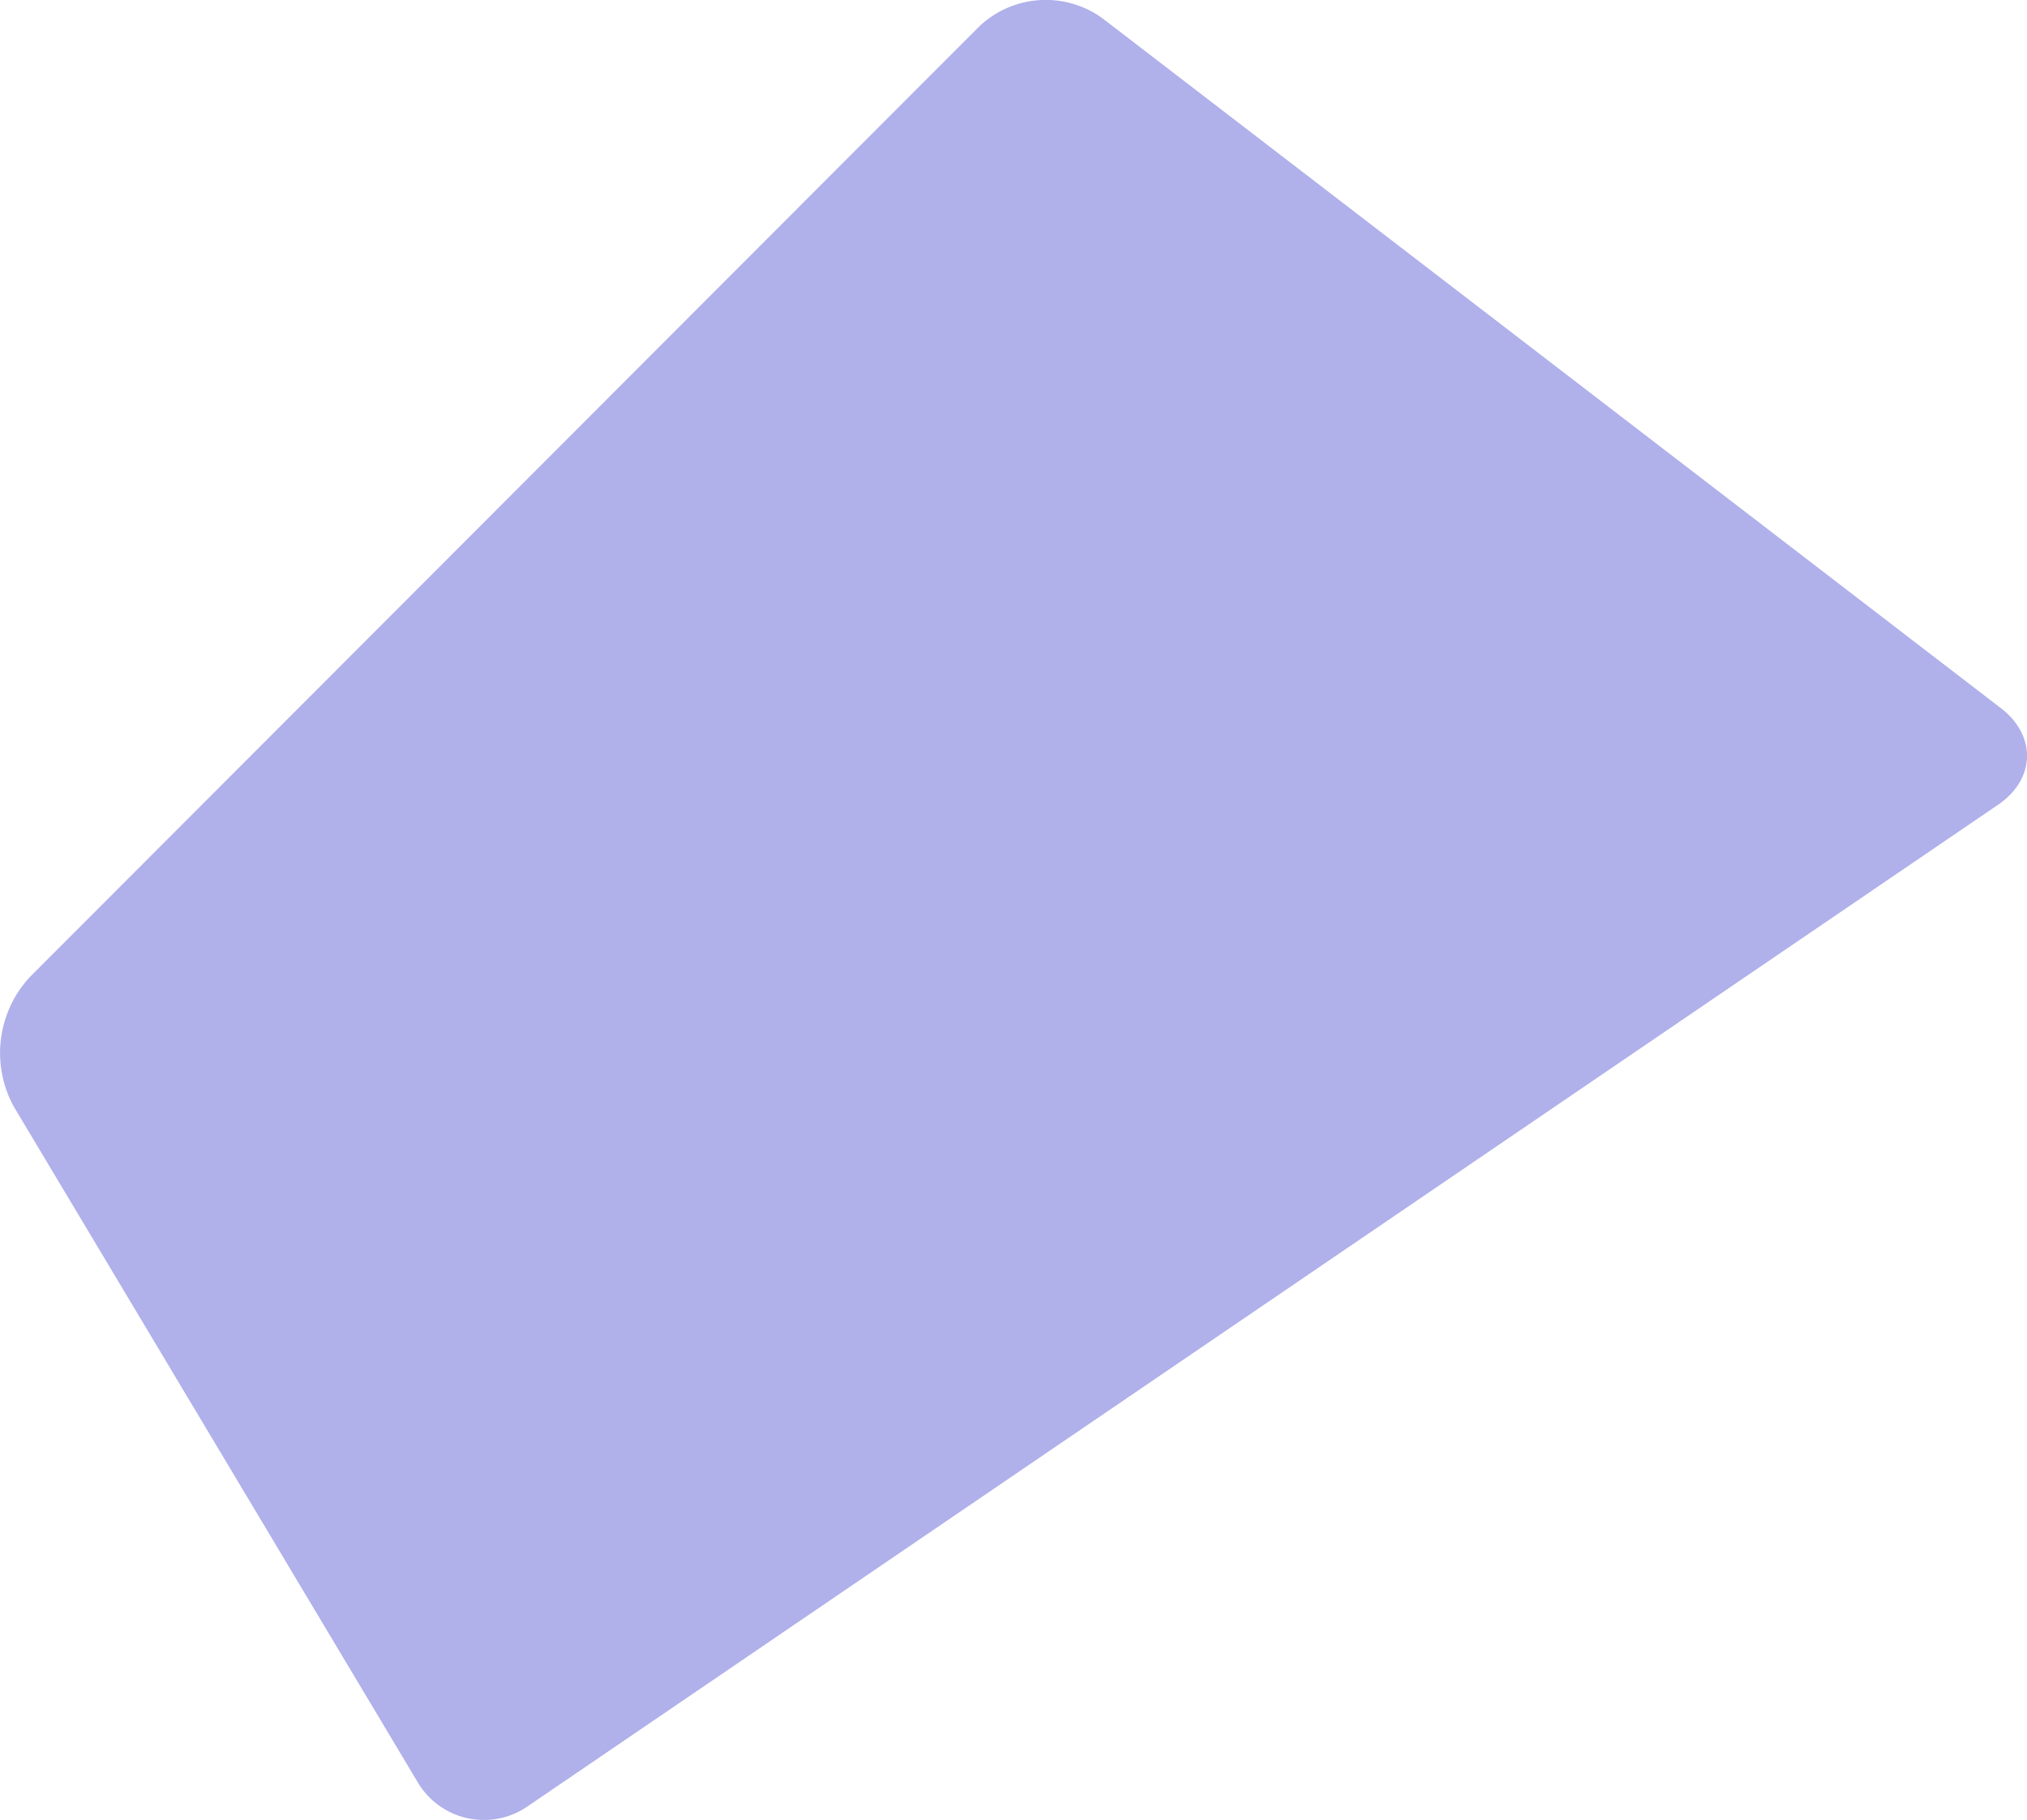
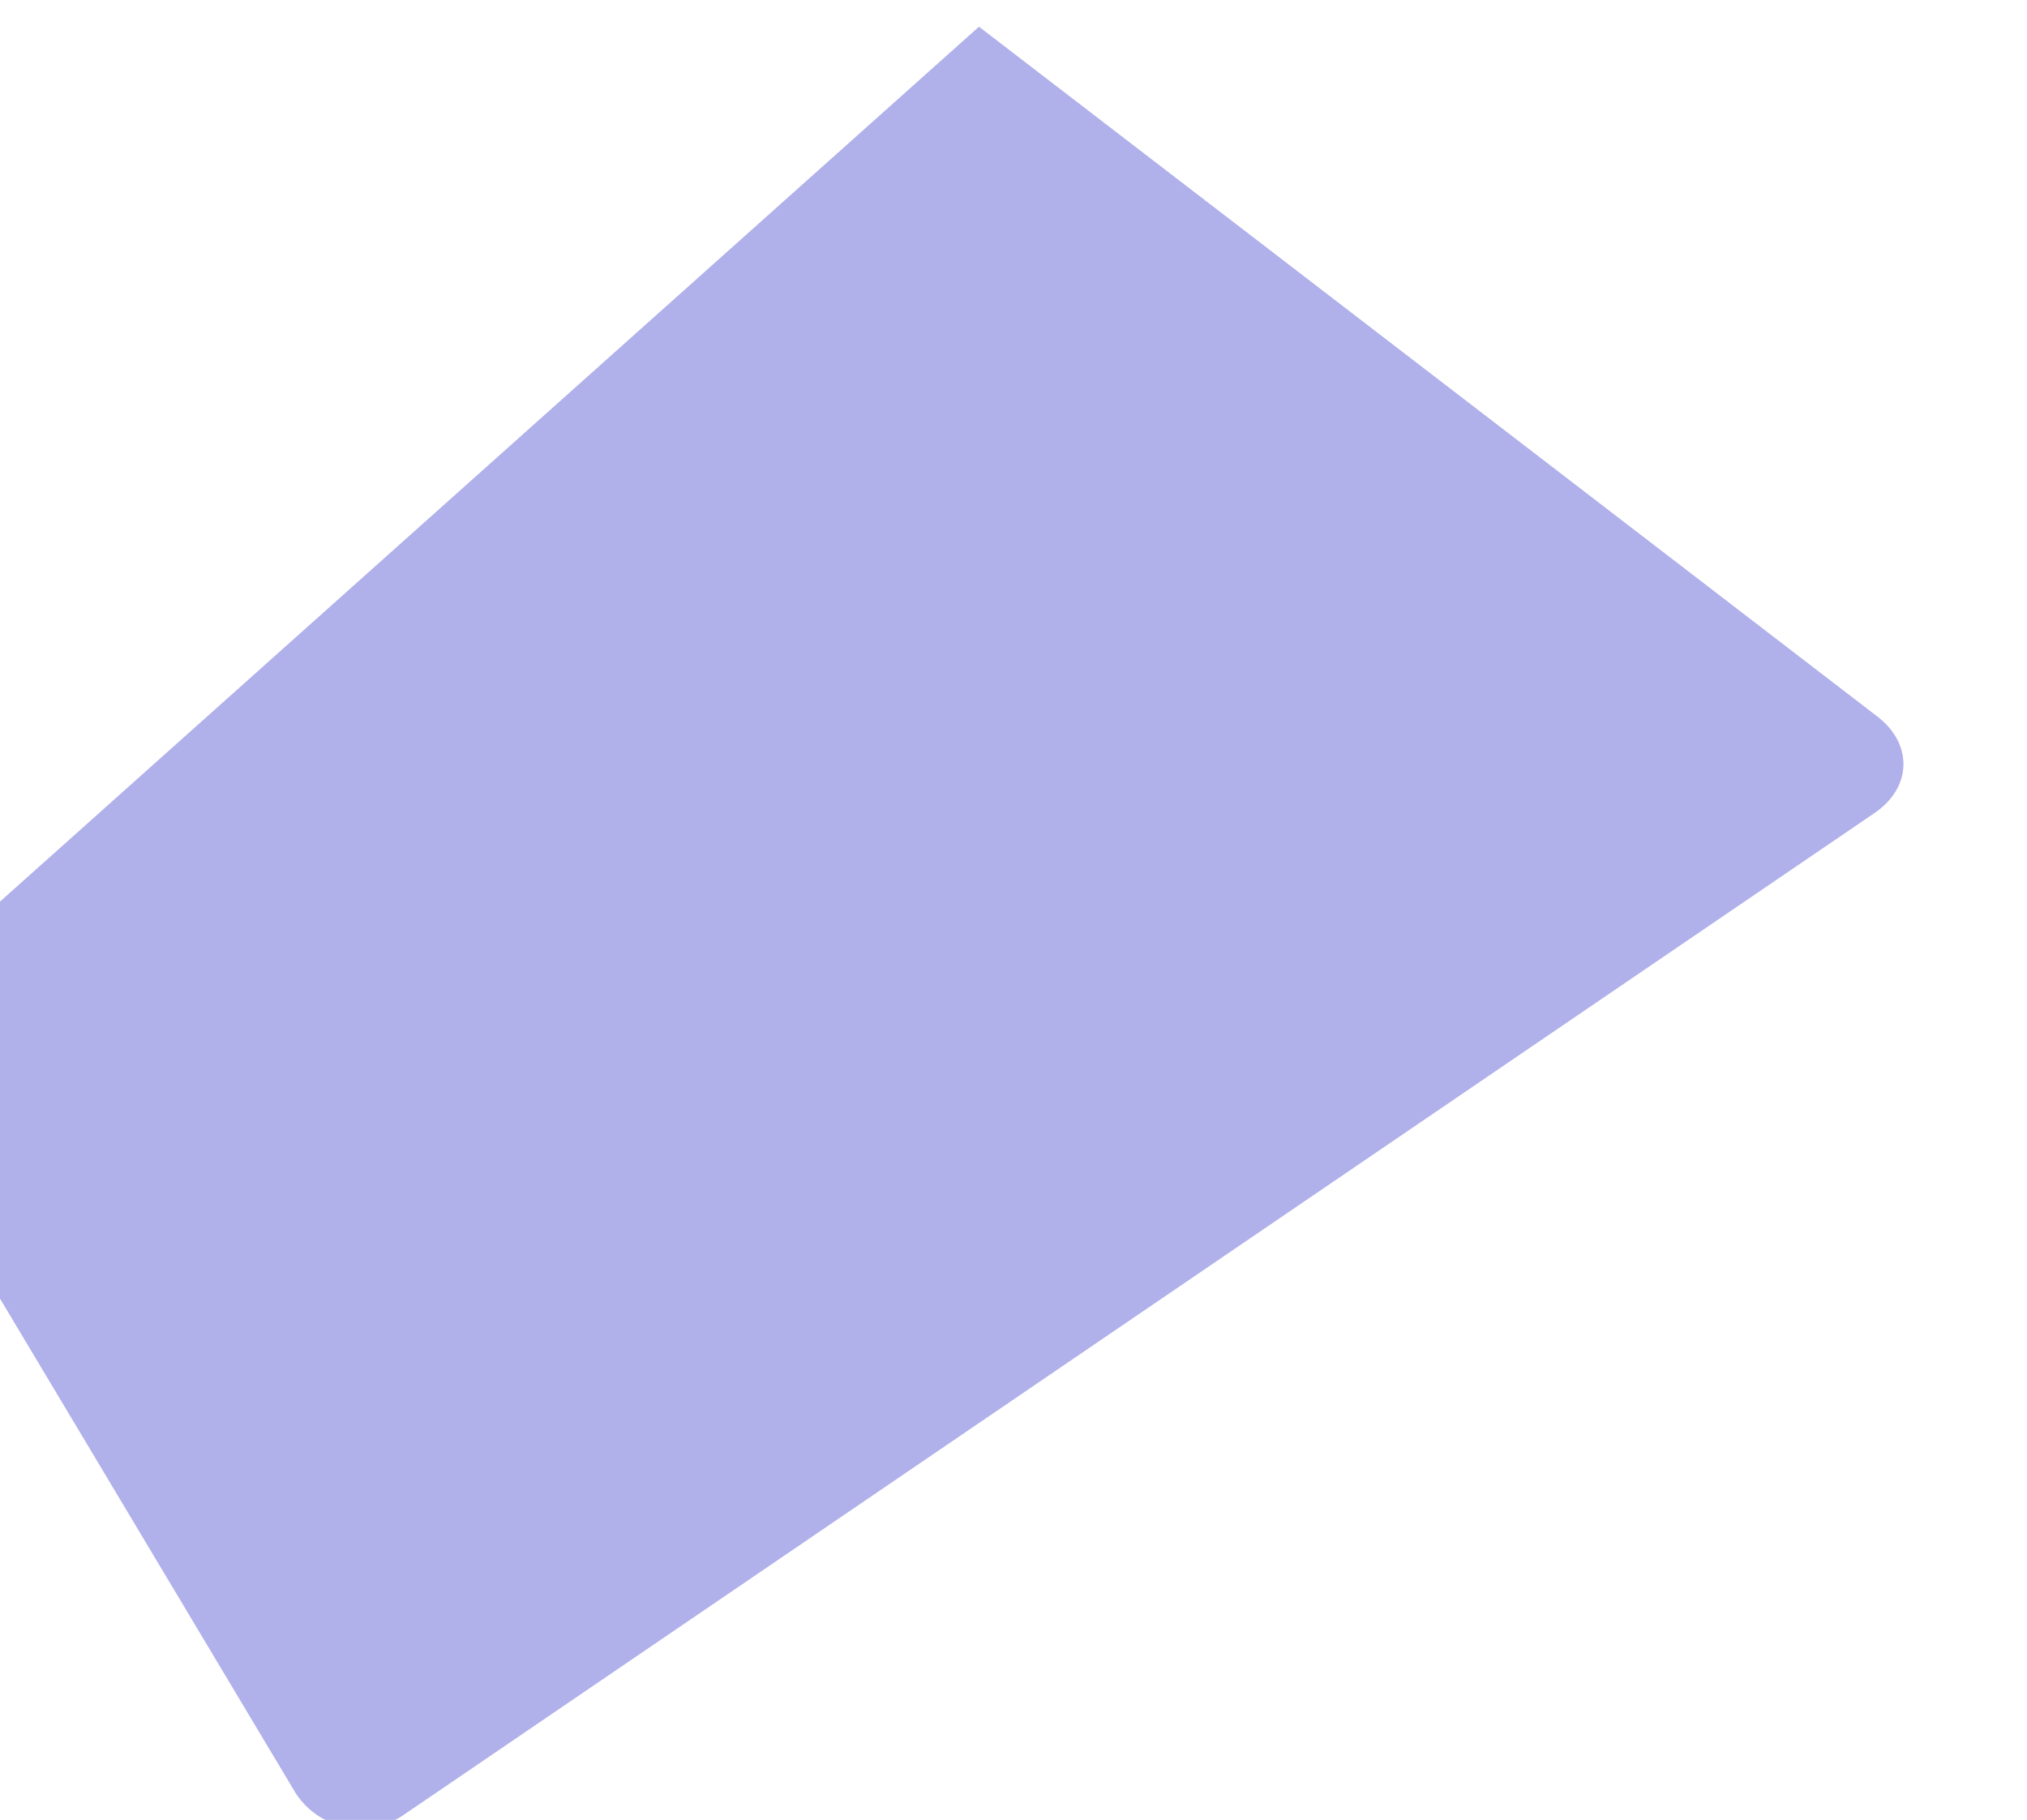
<svg xmlns="http://www.w3.org/2000/svg" viewBox="0 0 243.7 218.83">
-   <path d="m645.84 277.63a11.62 11.62 0 0 1 14.86-1l108 82.94c4.32 3.32 4.17 8.54-.33 11.61l-176.77 120.42a9.24 9.24 0 0 1 -13.27-2.93l-48.55-81.22a13.44 13.44 0 0 1 1.92-15.52z" fill="#b0b0eb" transform="translate(-528.14 -274.42)" />
+   <path d="m645.84 277.63l108 82.94c4.32 3.32 4.17 8.54-.33 11.61l-176.77 120.42a9.24 9.24 0 0 1 -13.27-2.93l-48.55-81.22a13.44 13.44 0 0 1 1.92-15.52z" fill="#b0b0eb" transform="translate(-528.14 -274.42)" />
</svg>